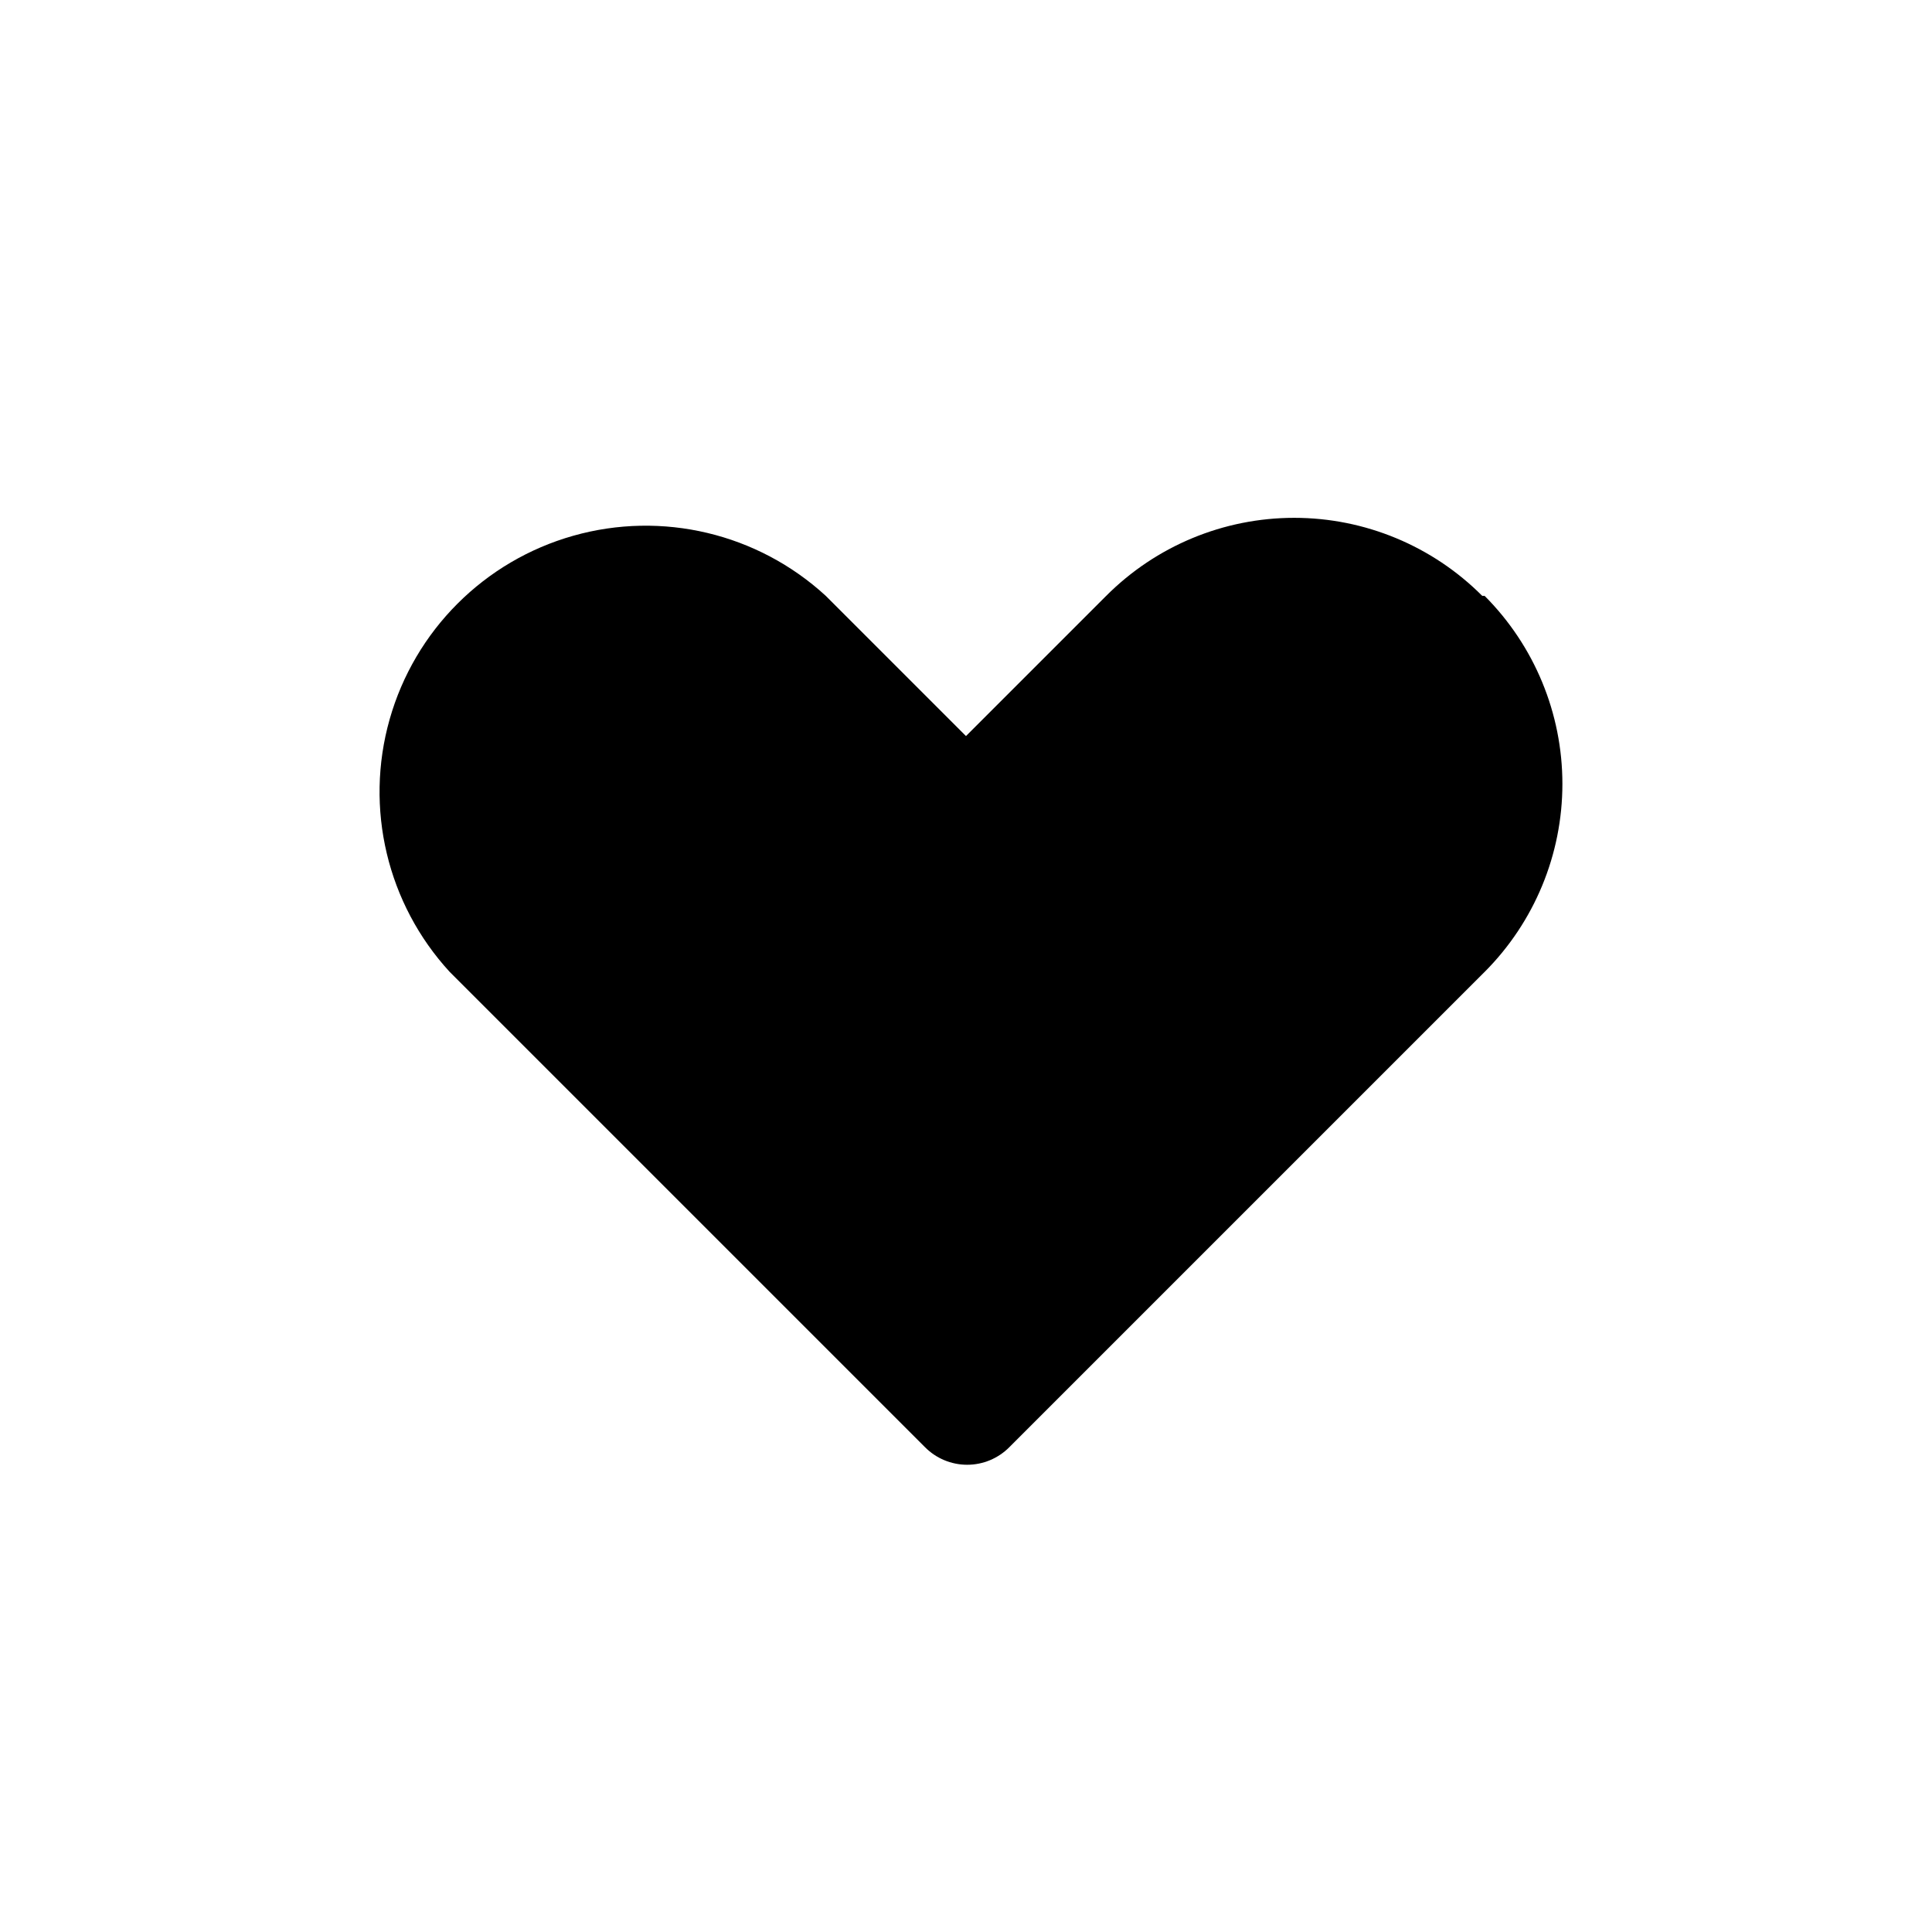
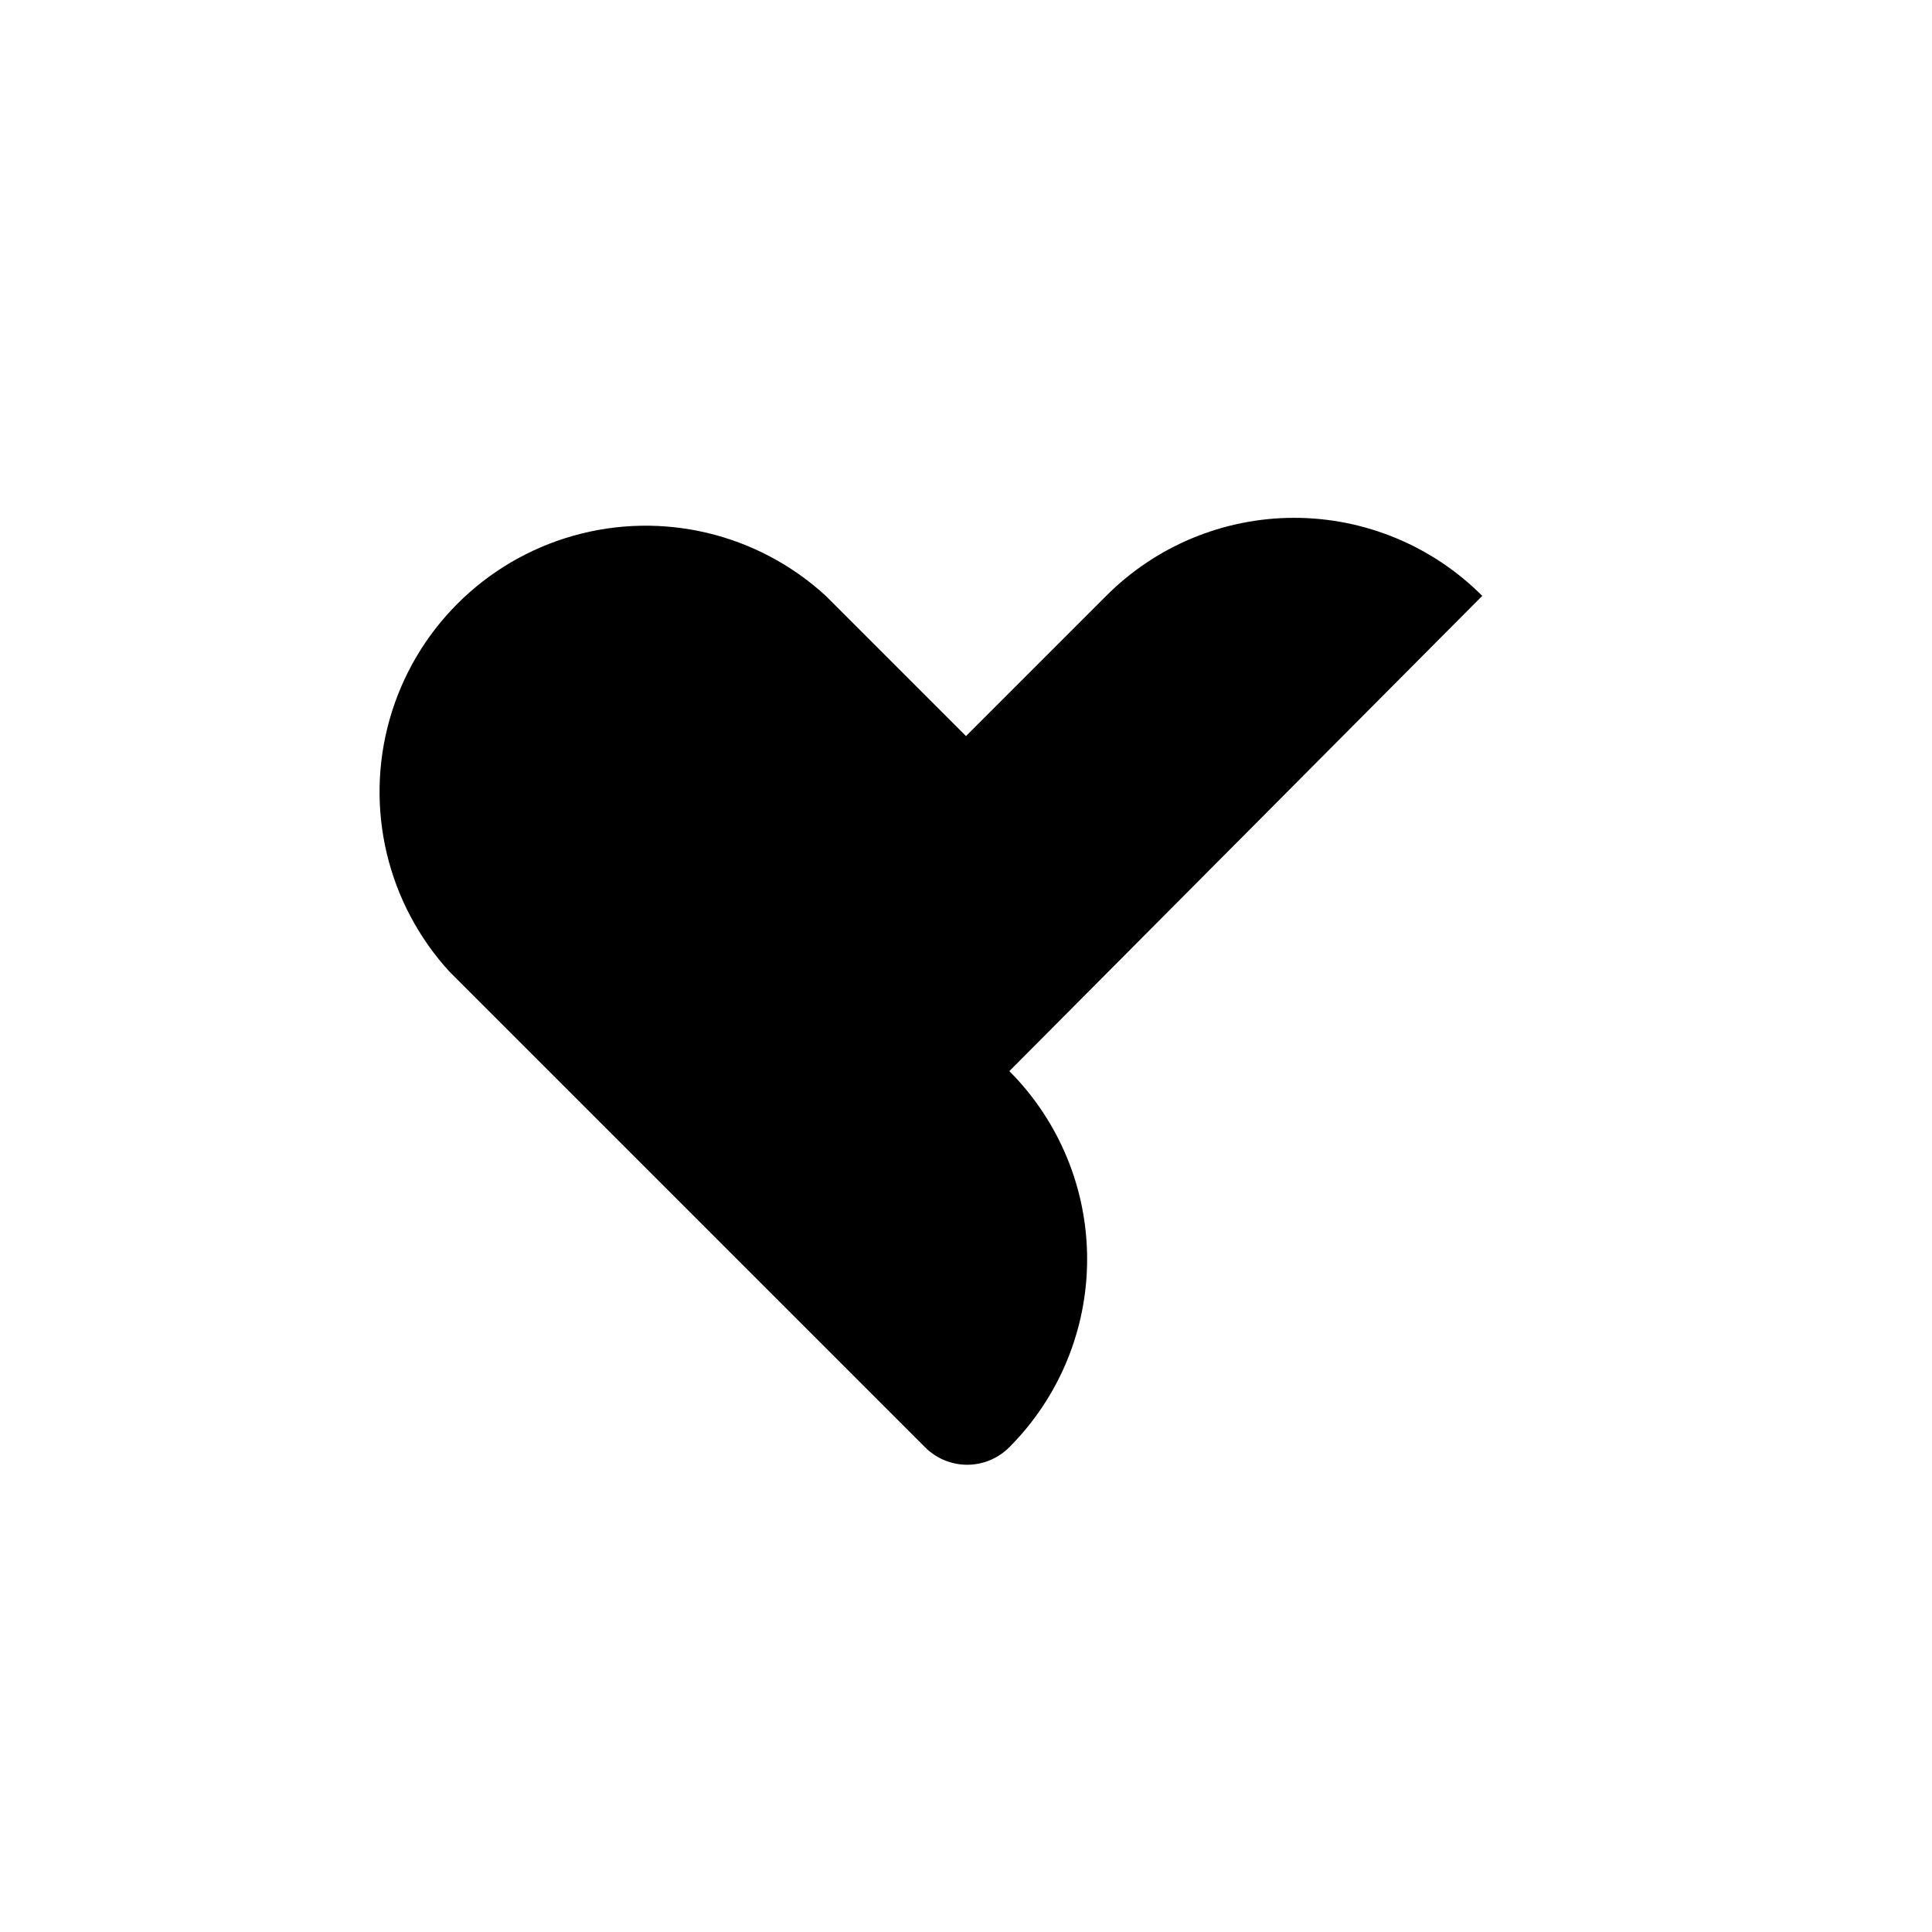
<svg xmlns="http://www.w3.org/2000/svg" fill="#000000" width="800px" height="800px" version="1.1" viewBox="144 144 512 512">
-   <path d="m536.81 301.91c-13.203-13.238-31.129-20.68-49.828-20.68s-36.625 7.441-49.828 20.68l-37.156 37.156-37.156-37.156c-18.035-16.57-43.371-22.598-66.934-15.926-23.566 6.672-41.98 25.086-48.652 48.652-6.672 23.562-0.645 48.898 15.926 66.934l125.95 125.95v-0.004c2.953 2.981 6.981 4.66 11.176 4.66 4.199 0 8.223-1.68 11.18-4.66l125.95-125.95v0.004c13.199-13.227 20.613-31.148 20.613-49.832 0-18.684-7.414-36.605-20.613-49.828z" />
+   <path d="m536.81 301.91c-13.203-13.238-31.129-20.68-49.828-20.68s-36.625 7.441-49.828 20.68l-37.156 37.156-37.156-37.156c-18.035-16.57-43.371-22.598-66.934-15.926-23.566 6.672-41.98 25.086-48.652 48.652-6.672 23.562-0.645 48.898 15.926 66.934l125.95 125.95v-0.004c2.953 2.981 6.981 4.66 11.176 4.66 4.199 0 8.223-1.68 11.18-4.66v0.004c13.199-13.227 20.613-31.148 20.613-49.832 0-18.684-7.414-36.605-20.613-49.828z" />
</svg>